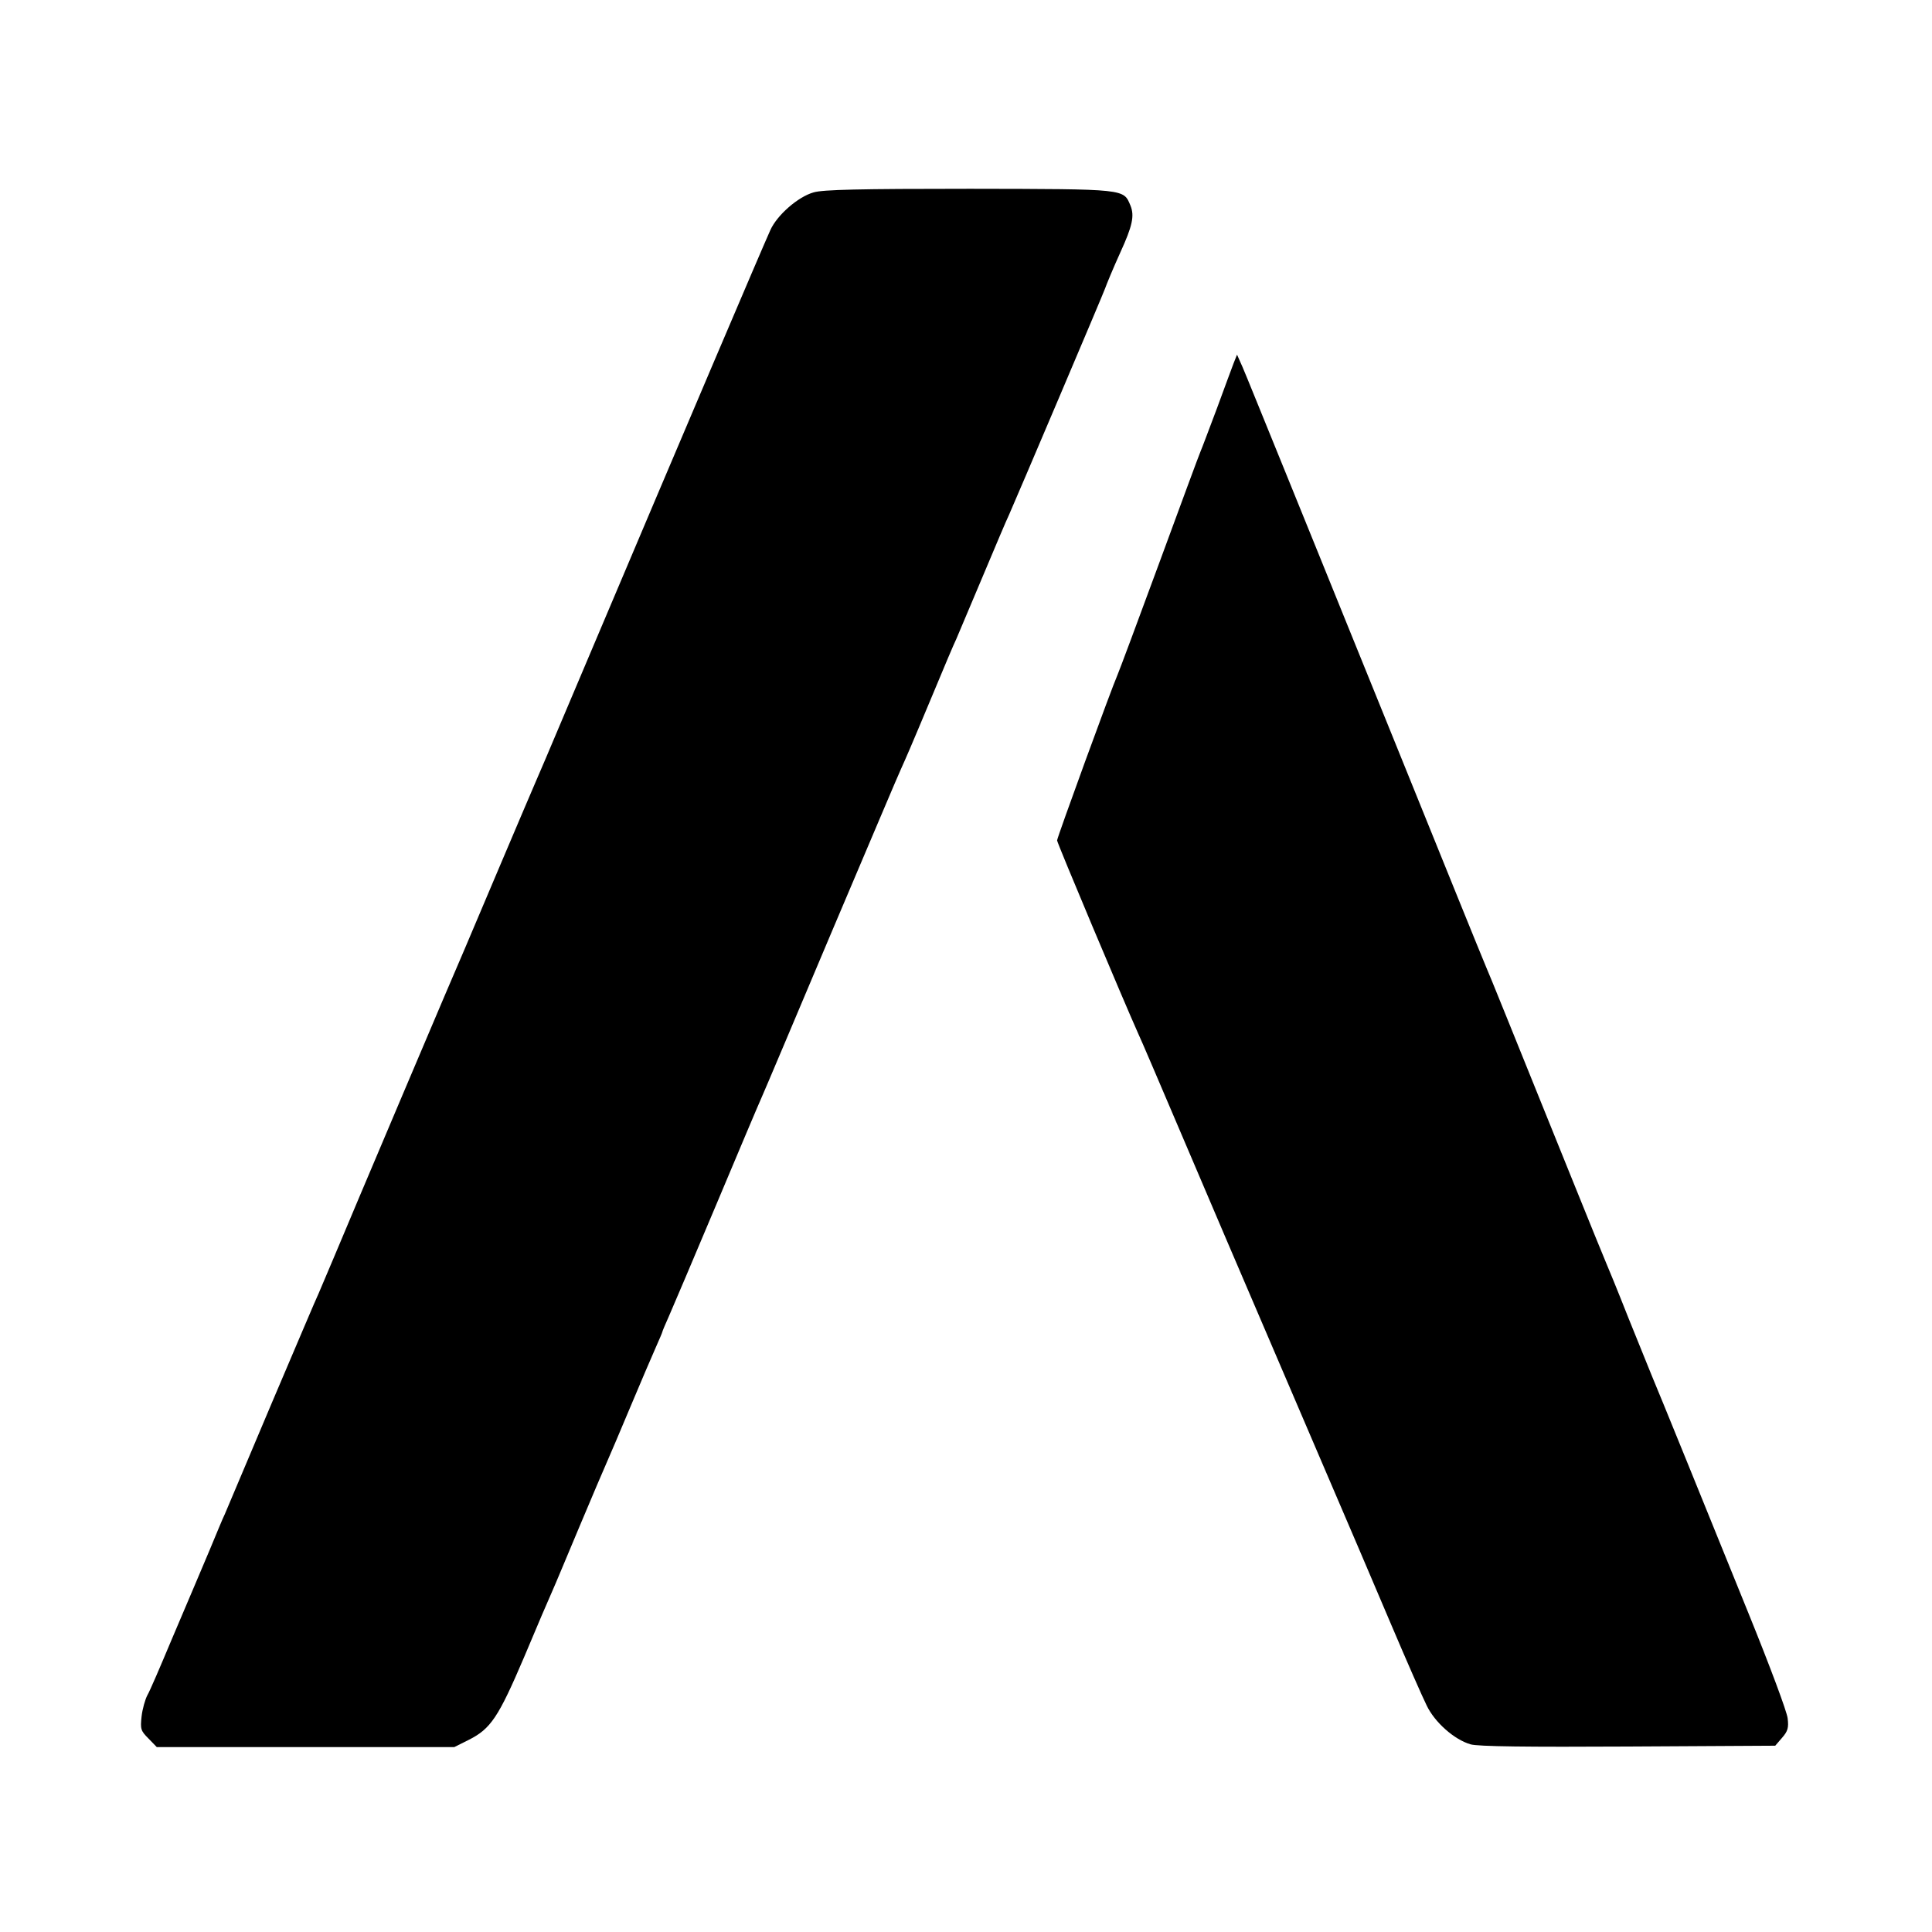
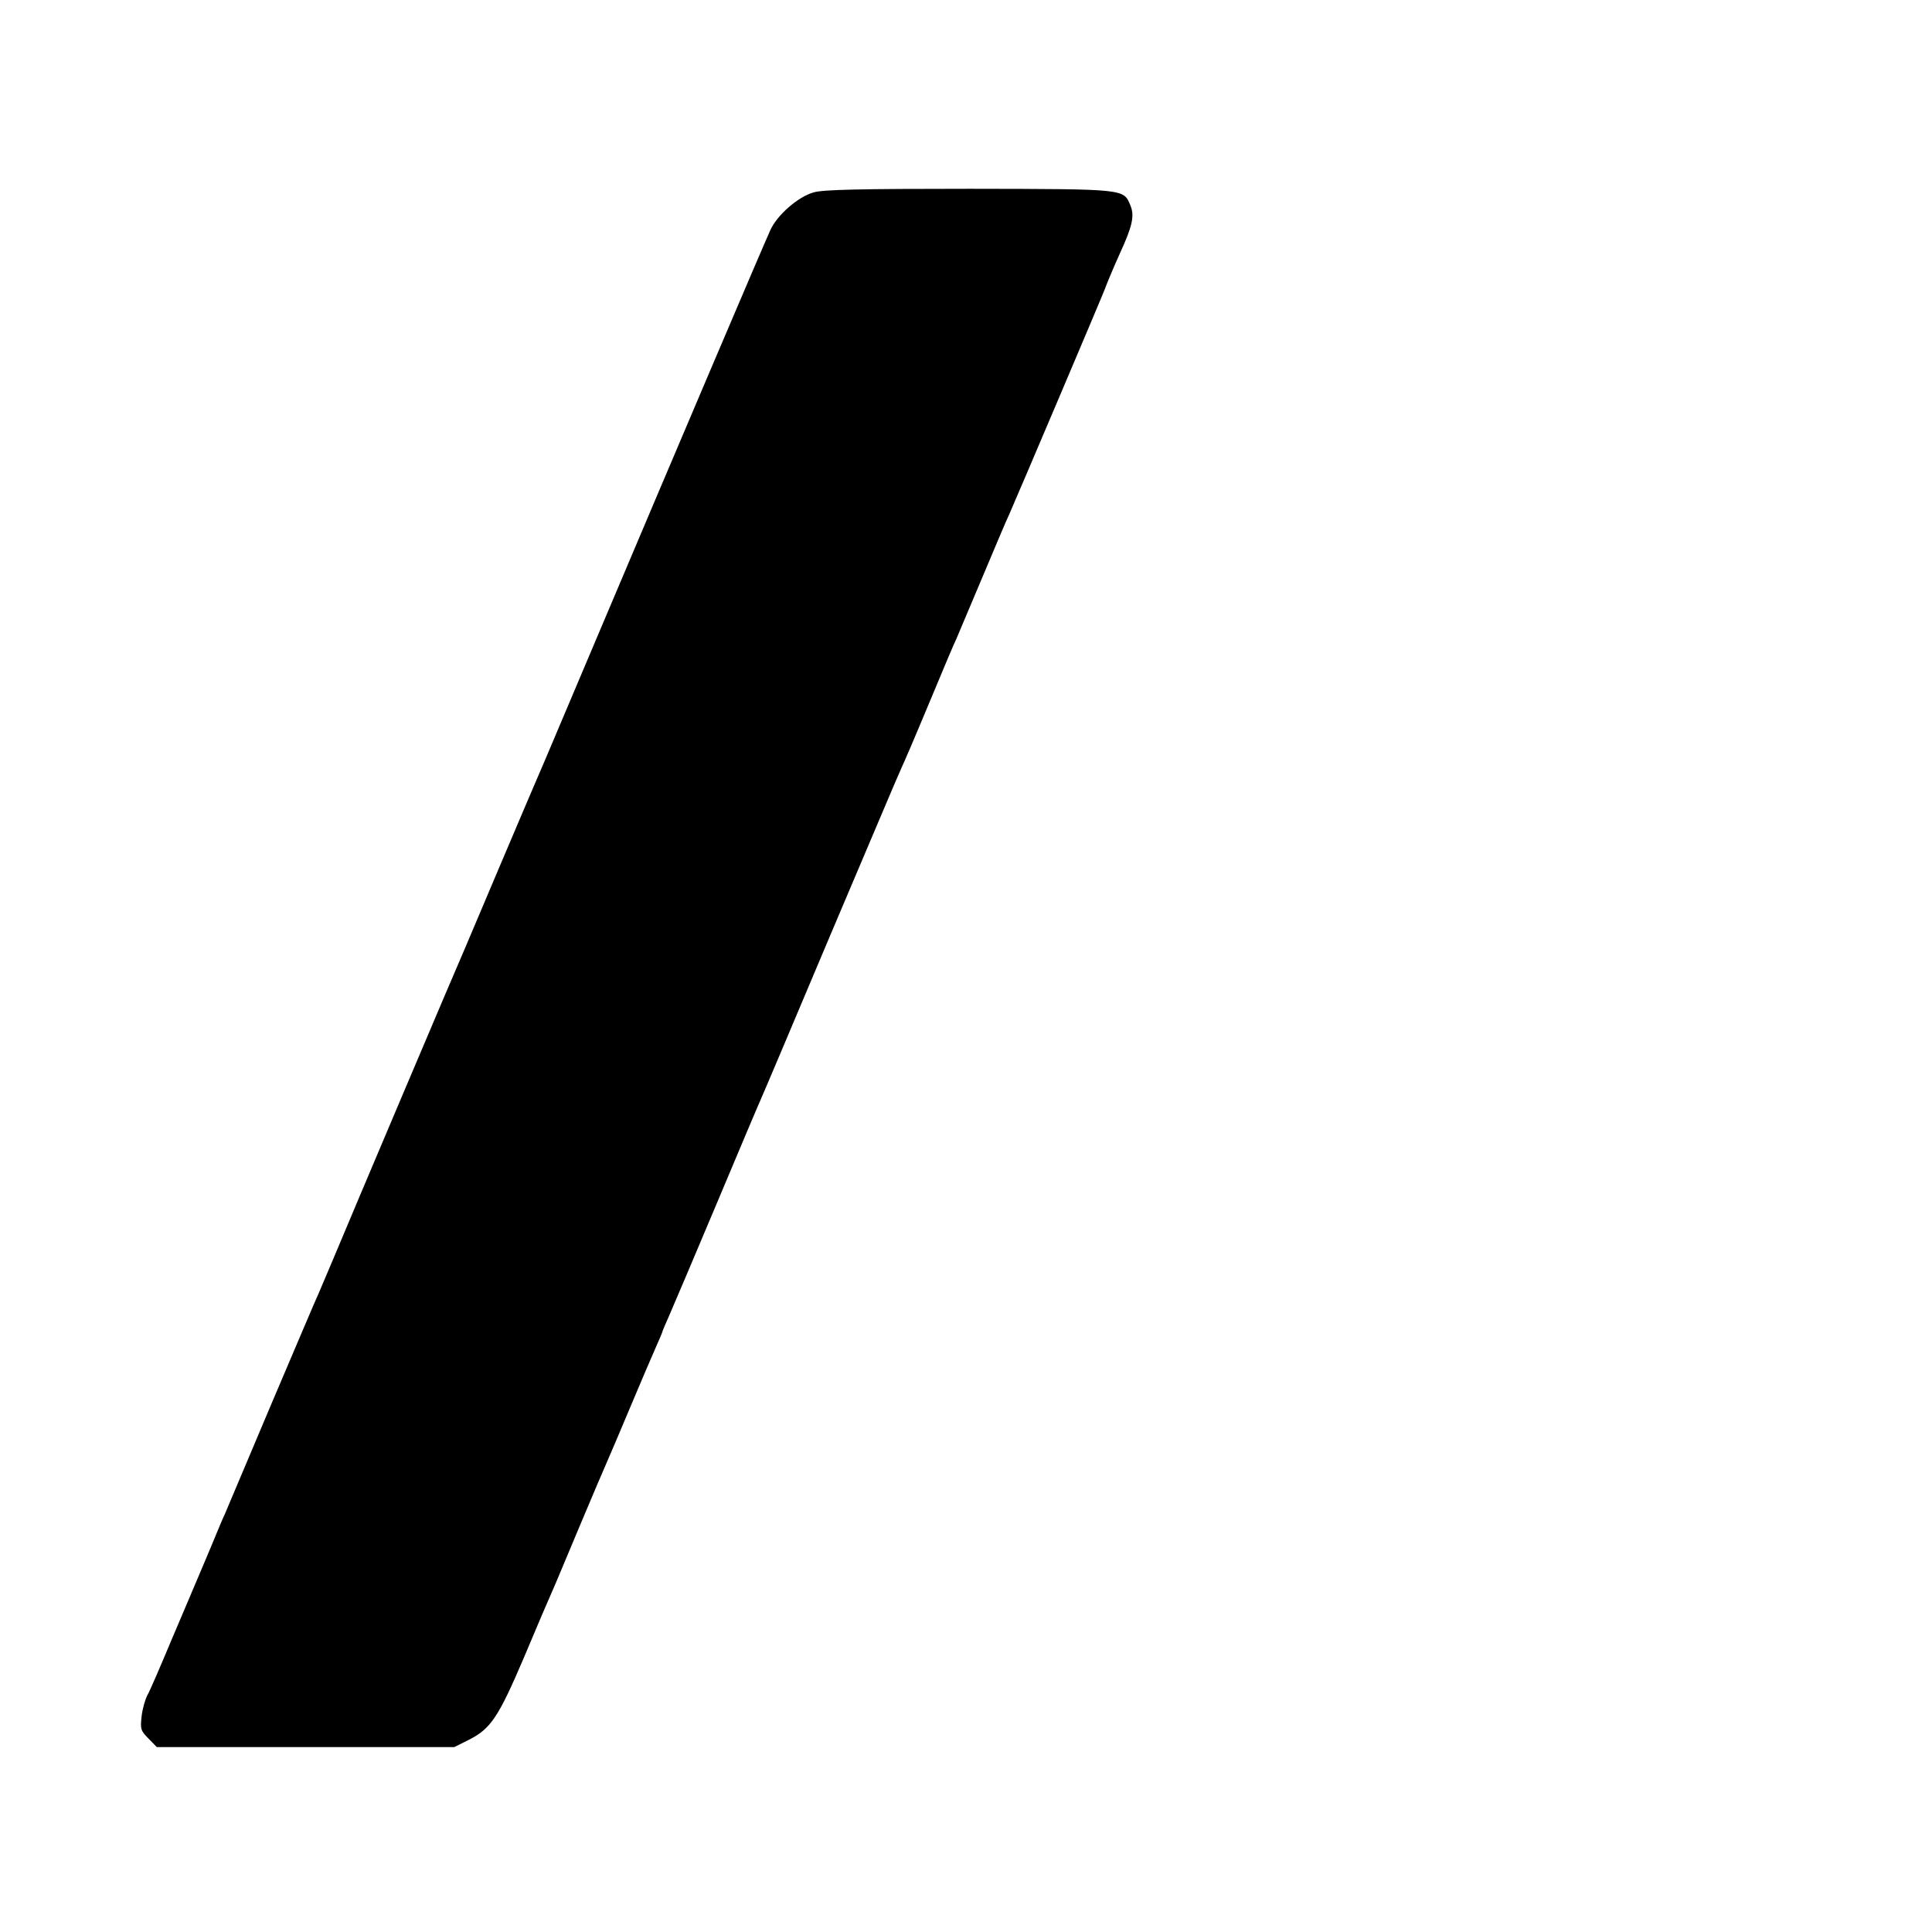
<svg xmlns="http://www.w3.org/2000/svg" version="1.0" width="700pt" height="700pt" viewBox="0 0 700 700" preserveAspectRatio="xMidYMid meet">
  <g transform="translate(0,700) scale(0.1,-0.1)" fill="#000000" stroke="none">
    <path d="M2948 6303 c-57 -16 -133 -83 -157 -137 -30 -66 -308 -719 -658 -1546 -185 -437 -167 -395 -191 -450 -11 -25 -70 -164 -132 -310 -62 -146 -118 -278 -125 -295 -17 -37 -423 -995 -477 -1125 -22 -52 -46 -108 -53 -125 -8 -16 -84 -196 -171 -400 -86 -203 -162 -383 -169 -400 -8 -16 -32 -75 -55 -130 -23 -55 -48 -113 -55 -130 -7 -16 -45 -106 -85 -200 -39 -93 -77 -182 -86 -197 -8 -15 -18 -50 -21 -77 -5 -46 -3 -52 25 -80 l30 -31 539 0 539 0 52 26 c80 40 108 82 201 300 46 110 92 217 102 239 10 22 54 128 99 235 45 107 90 213 100 235 10 22 48 112 85 200 37 88 78 184 91 213 13 29 24 55 24 57 0 2 11 28 24 57 13 29 90 211 171 403 81 193 155 368 165 390 10 22 124 292 254 600 131 308 243 574 251 590 18 40 31 69 115 270 39 94 77 184 85 200 7 17 50 118 95 225 45 107 88 209 96 225 22 49 345 809 348 820 4 12 30 75 55 130 44 96 52 133 37 170 -26 61 -11 60 -582 61 -400 0 -532 -3 -566 -13z" />
-     <path d="M4470 5685 c-6 -16 -34 -91 -61 -165 -28 -74 -54 -144 -59 -155 -5 -11 -72 -193 -150 -405 -78 -212 -146 -394 -151 -405 -21 -47 -219 -590 -219 -600 0 -9 242 -584 294 -700 8 -16 80 -185 161 -375 81 -190 153 -358 160 -375 7 -16 115 -268 240 -560 125 -291 233 -543 240 -560 7 -16 59 -138 115 -270 56 -132 114 -264 129 -294 29 -61 100 -124 159 -141 25 -8 211 -10 570 -8 l534 3 25 29 c21 24 24 37 20 70 -2 23 -66 194 -142 381 -147 363 -329 811 -350 860 -7 17 -45 111 -85 210 -39 99 -76 189 -81 200 -5 11 -59 144 -120 295 -232 574 -301 746 -314 775 -7 17 -56 136 -108 265 -188 464 -311 769 -397 980 -48 118 -148 366 -223 550 -75 184 -144 355 -155 380 l-20 45 -12 -30z" />
  </g>
</svg>